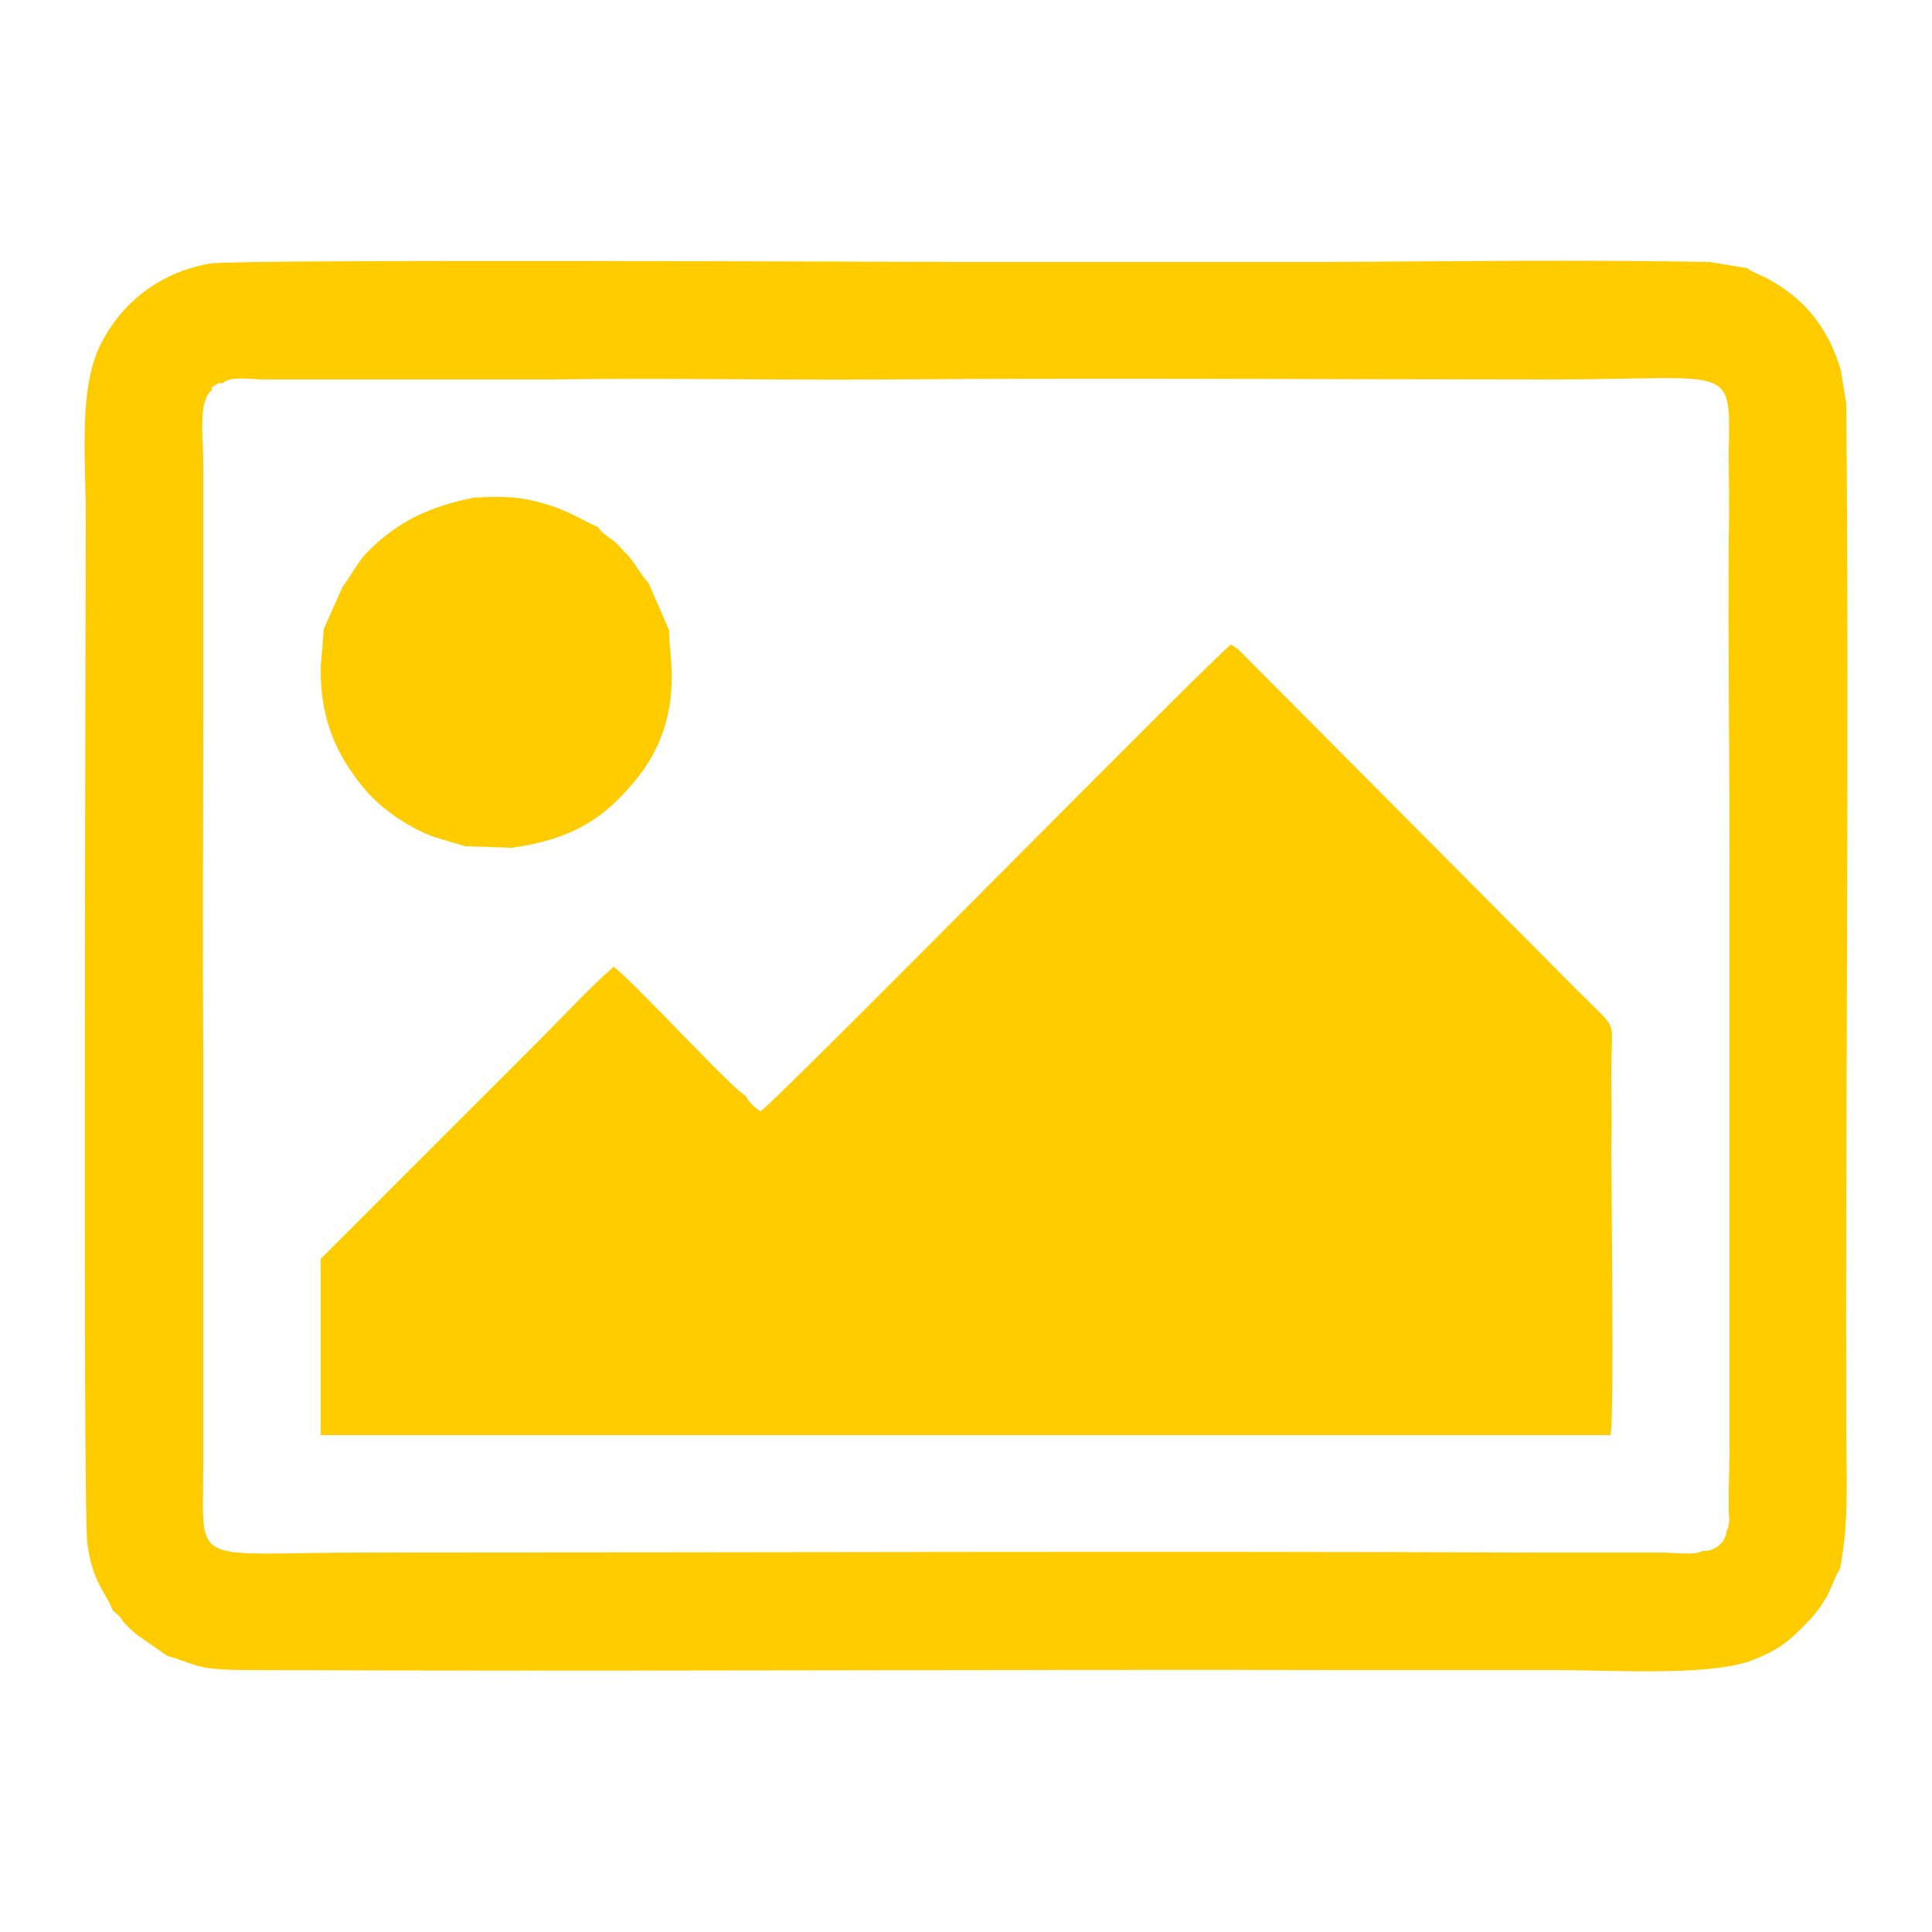
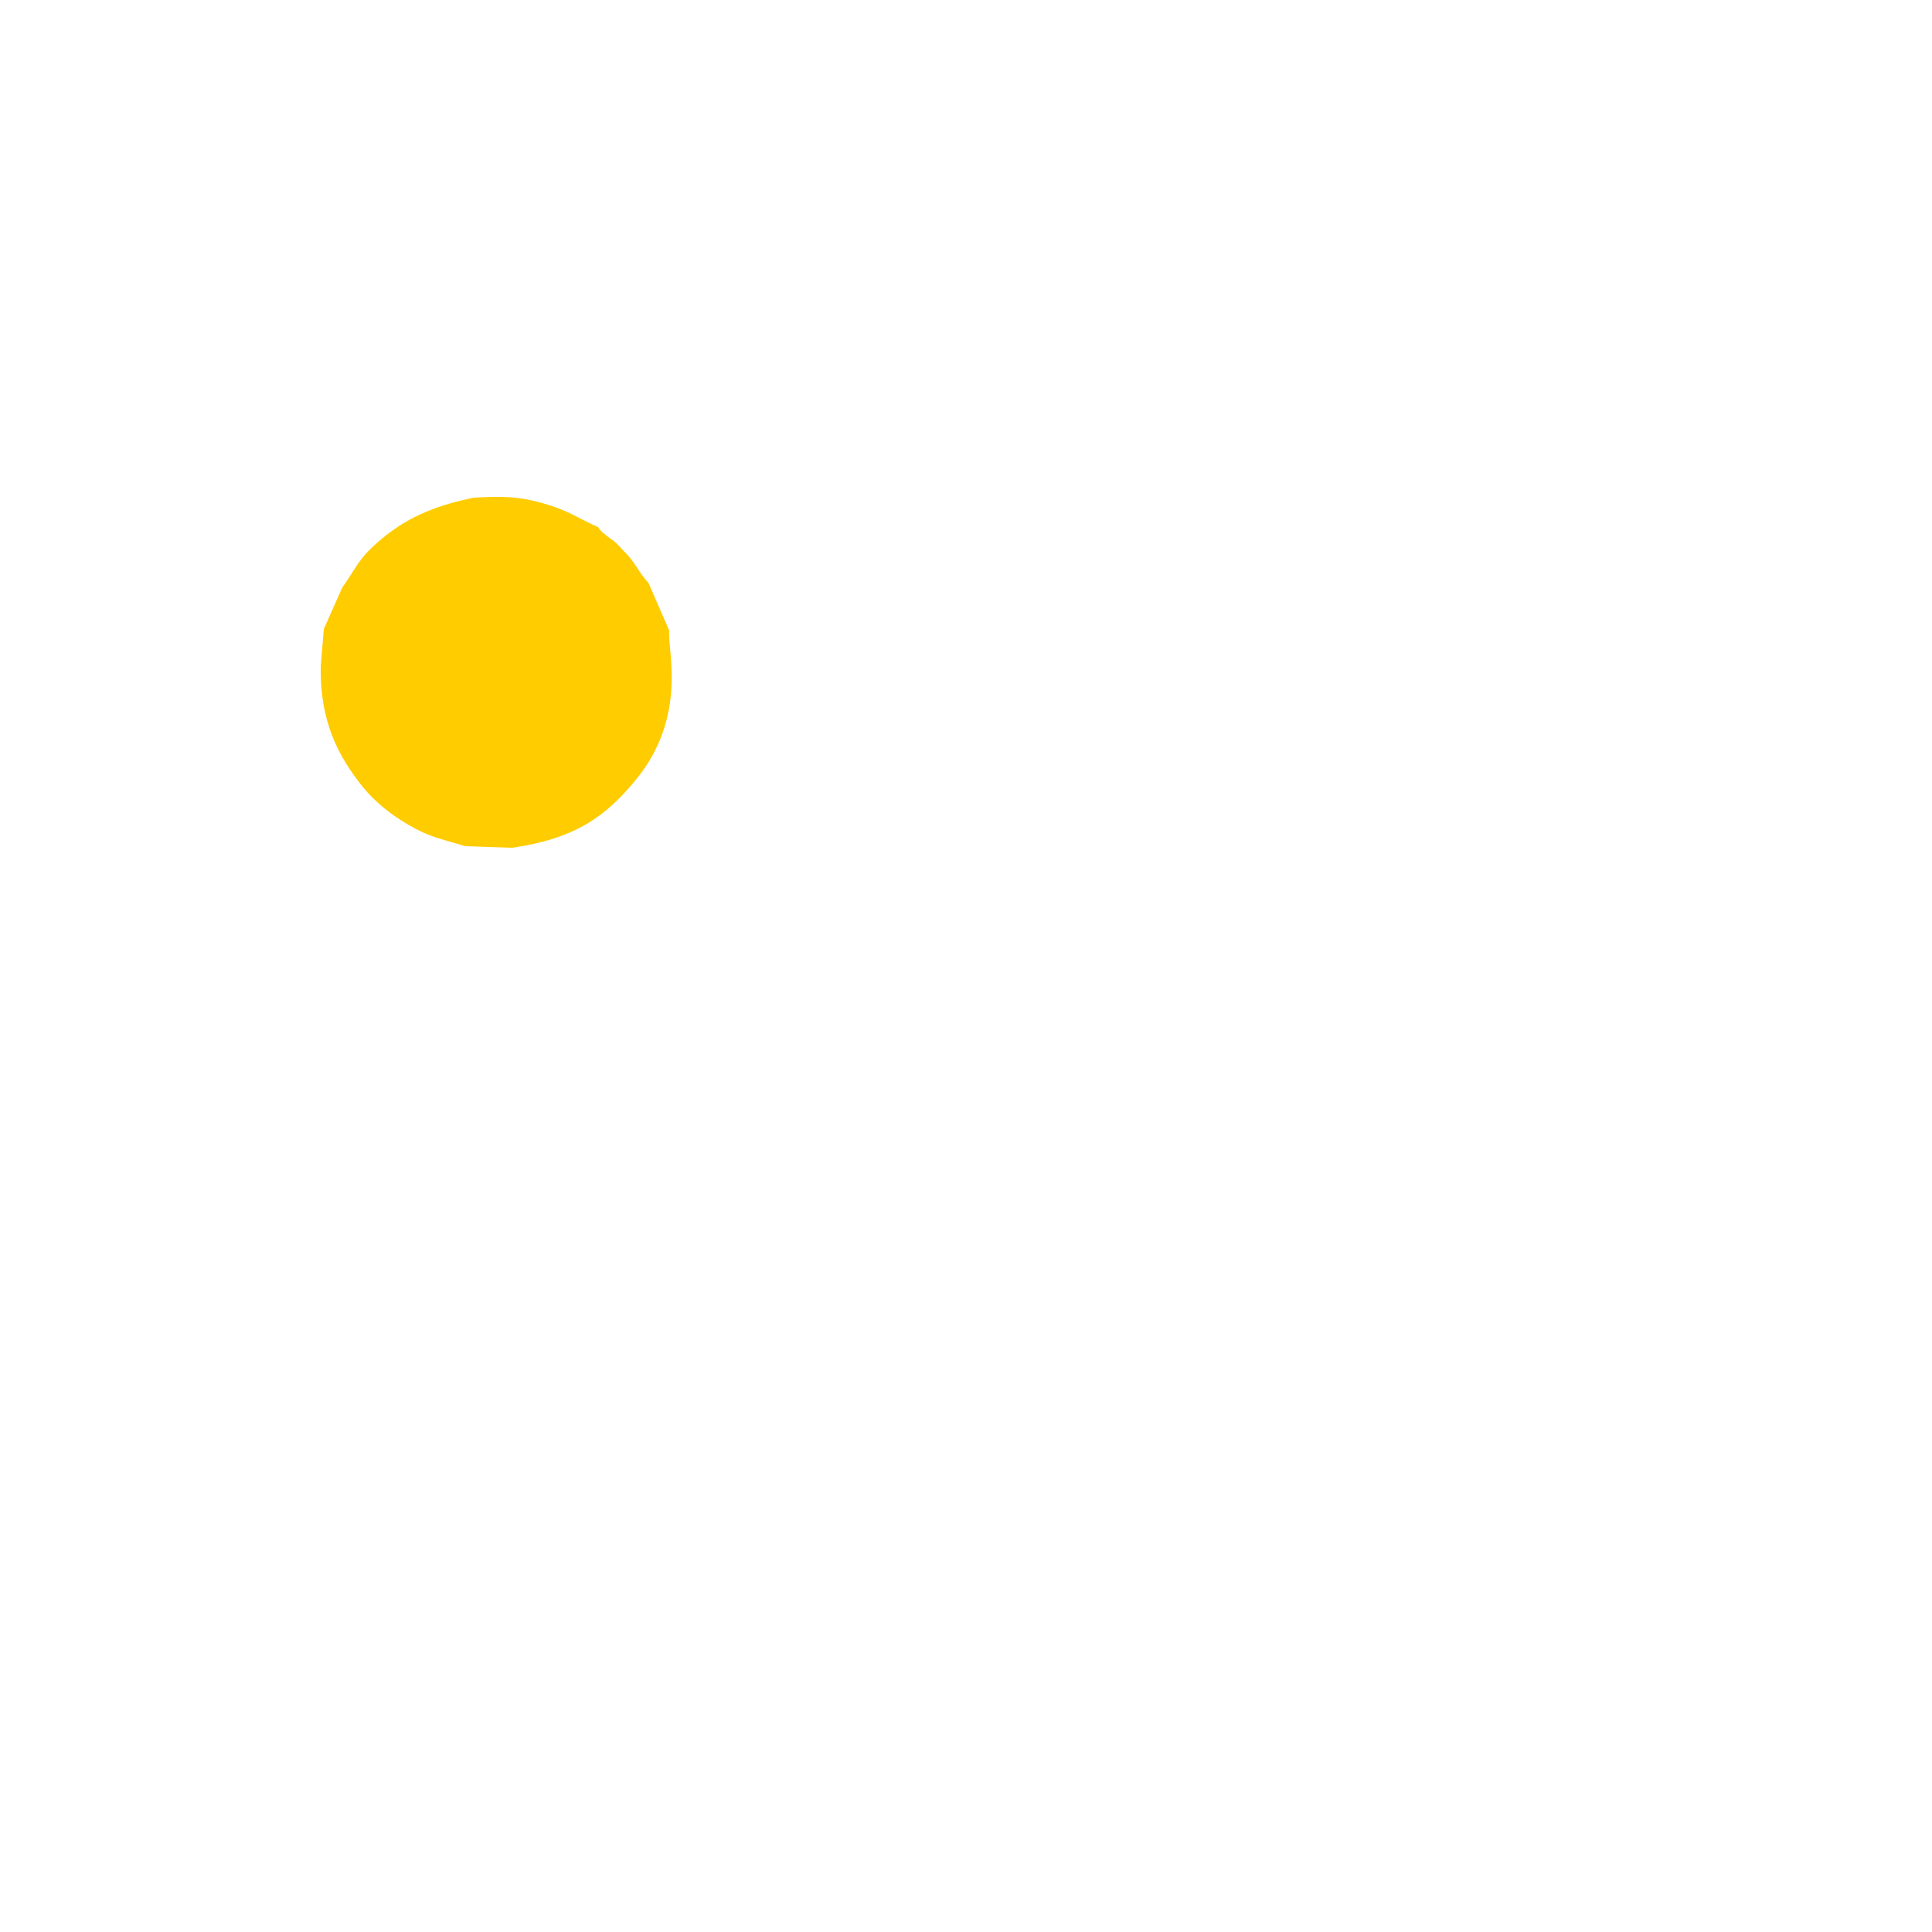
<svg xmlns="http://www.w3.org/2000/svg" xml:space="preserve" width="25mm" height="25mm" style="shape-rendering:geometricPrecision; text-rendering:geometricPrecision; image-rendering:optimizeQuality; fill-rule:evenodd; clip-rule:evenodd" viewBox="0 0 2500 2500">
  <defs>
    <style type="text/css">  .fil0 {fill:#FFCC00}  </style>
  </defs>
  <g id="Слой_x0020_1">
    <g id="_2963511792608">
-       <path class="fil0" d="M2203 2007c-10,6 -37,2 -52,2l-163 0c-502,-2 -1011,0 -1513,0 -232,0 -212,22 -212,-112l0 -539c-1,-144 0,-288 0,-432l0 -324c0,-36 -7,-83 11,-97 2,-7 -6,0 5,-7 7,-4 3,-2 9,-2 10,-10 38,-5 51,-5l377 0c143,-2 288,1 431,0 287,-2 574,0 860,0 238,0 232,-23 230,95 0,36 1,72 0,108 -1,143 1,286 1,429l0 755c0,17 -1,35 -1,52 0,9 0,19 0,28 1,8 1,17 -3,23 0,14 -15,27 -31,26zm-2057 77l8 7c3,3 4,6 7,9 6,7 10,10 17,16l39 27c17,4 29,11 49,15 22,3 41,3 62,3 474,2 951,-1 1425,0 87,0 173,0 260,0 69,0 192,8 250,-11 35,-13 51,-25 72,-47 11,-11 18,-19 27,-34 7,-11 13,-31 19,-39 12,-62 8,-120 8,-186 -1,-439 4,-885 0,-1322l-7 -43c-10,-34 -26,-61 -45,-81 -14,-15 -36,-31 -55,-40 -4,-2 -7,-3 -11,-5 -4,-2 -2,-1 -6,-3l-4 -3 -49 -8c-161,-3 -327,-1 -489,0 -162,0 -323,0 -485,0 -38,0 -926,-4 -966,2 -69,12 -116,54 -141,103 -30,58 -20,151 -20,222 0,114 -4,1291 2,1331 7,52 24,63 33,87z" />
-       <path class="fil0" d="M964 1417c-12,-3 -146,-149 -170,-166 -32,28 -65,64 -96,95l-283 283 0 69 0 50 0 61 0 48 23 0 1607 0 39 0c5,-25 1,-322 1,-375 1,-31 0,-63 0,-94 0,-58 7,-56 -16,-79 -32,-31 -62,-62 -94,-94l-373 -375c-5,-3 -4,-2 -9,-6 -18,11 -593,596 -609,604 -8,-5 -15,-12 -20,-21z" />
      <path class="fil0" d="M443 760l-24 54 -4 49c-1,70 22,115 55,156 15,18 34,34 58,48 29,17 42,18 74,28l61 2c82,-12 121,-41 159,-87 69,-83 41,-171 44,-194l-27 -62c-11,-11 -18,-28 -31,-40 -6,-6 -10,-12 -18,-17 -5,-4 -13,-9 -16,-15 -24,-10 -37,-21 -69,-30 -33,-10 -56,-10 -92,-8 -40,8 -75,21 -103,41 -13,9 -27,21 -38,33 -11,13 -18,27 -29,42z" />
    </g>
  </g>
</svg>